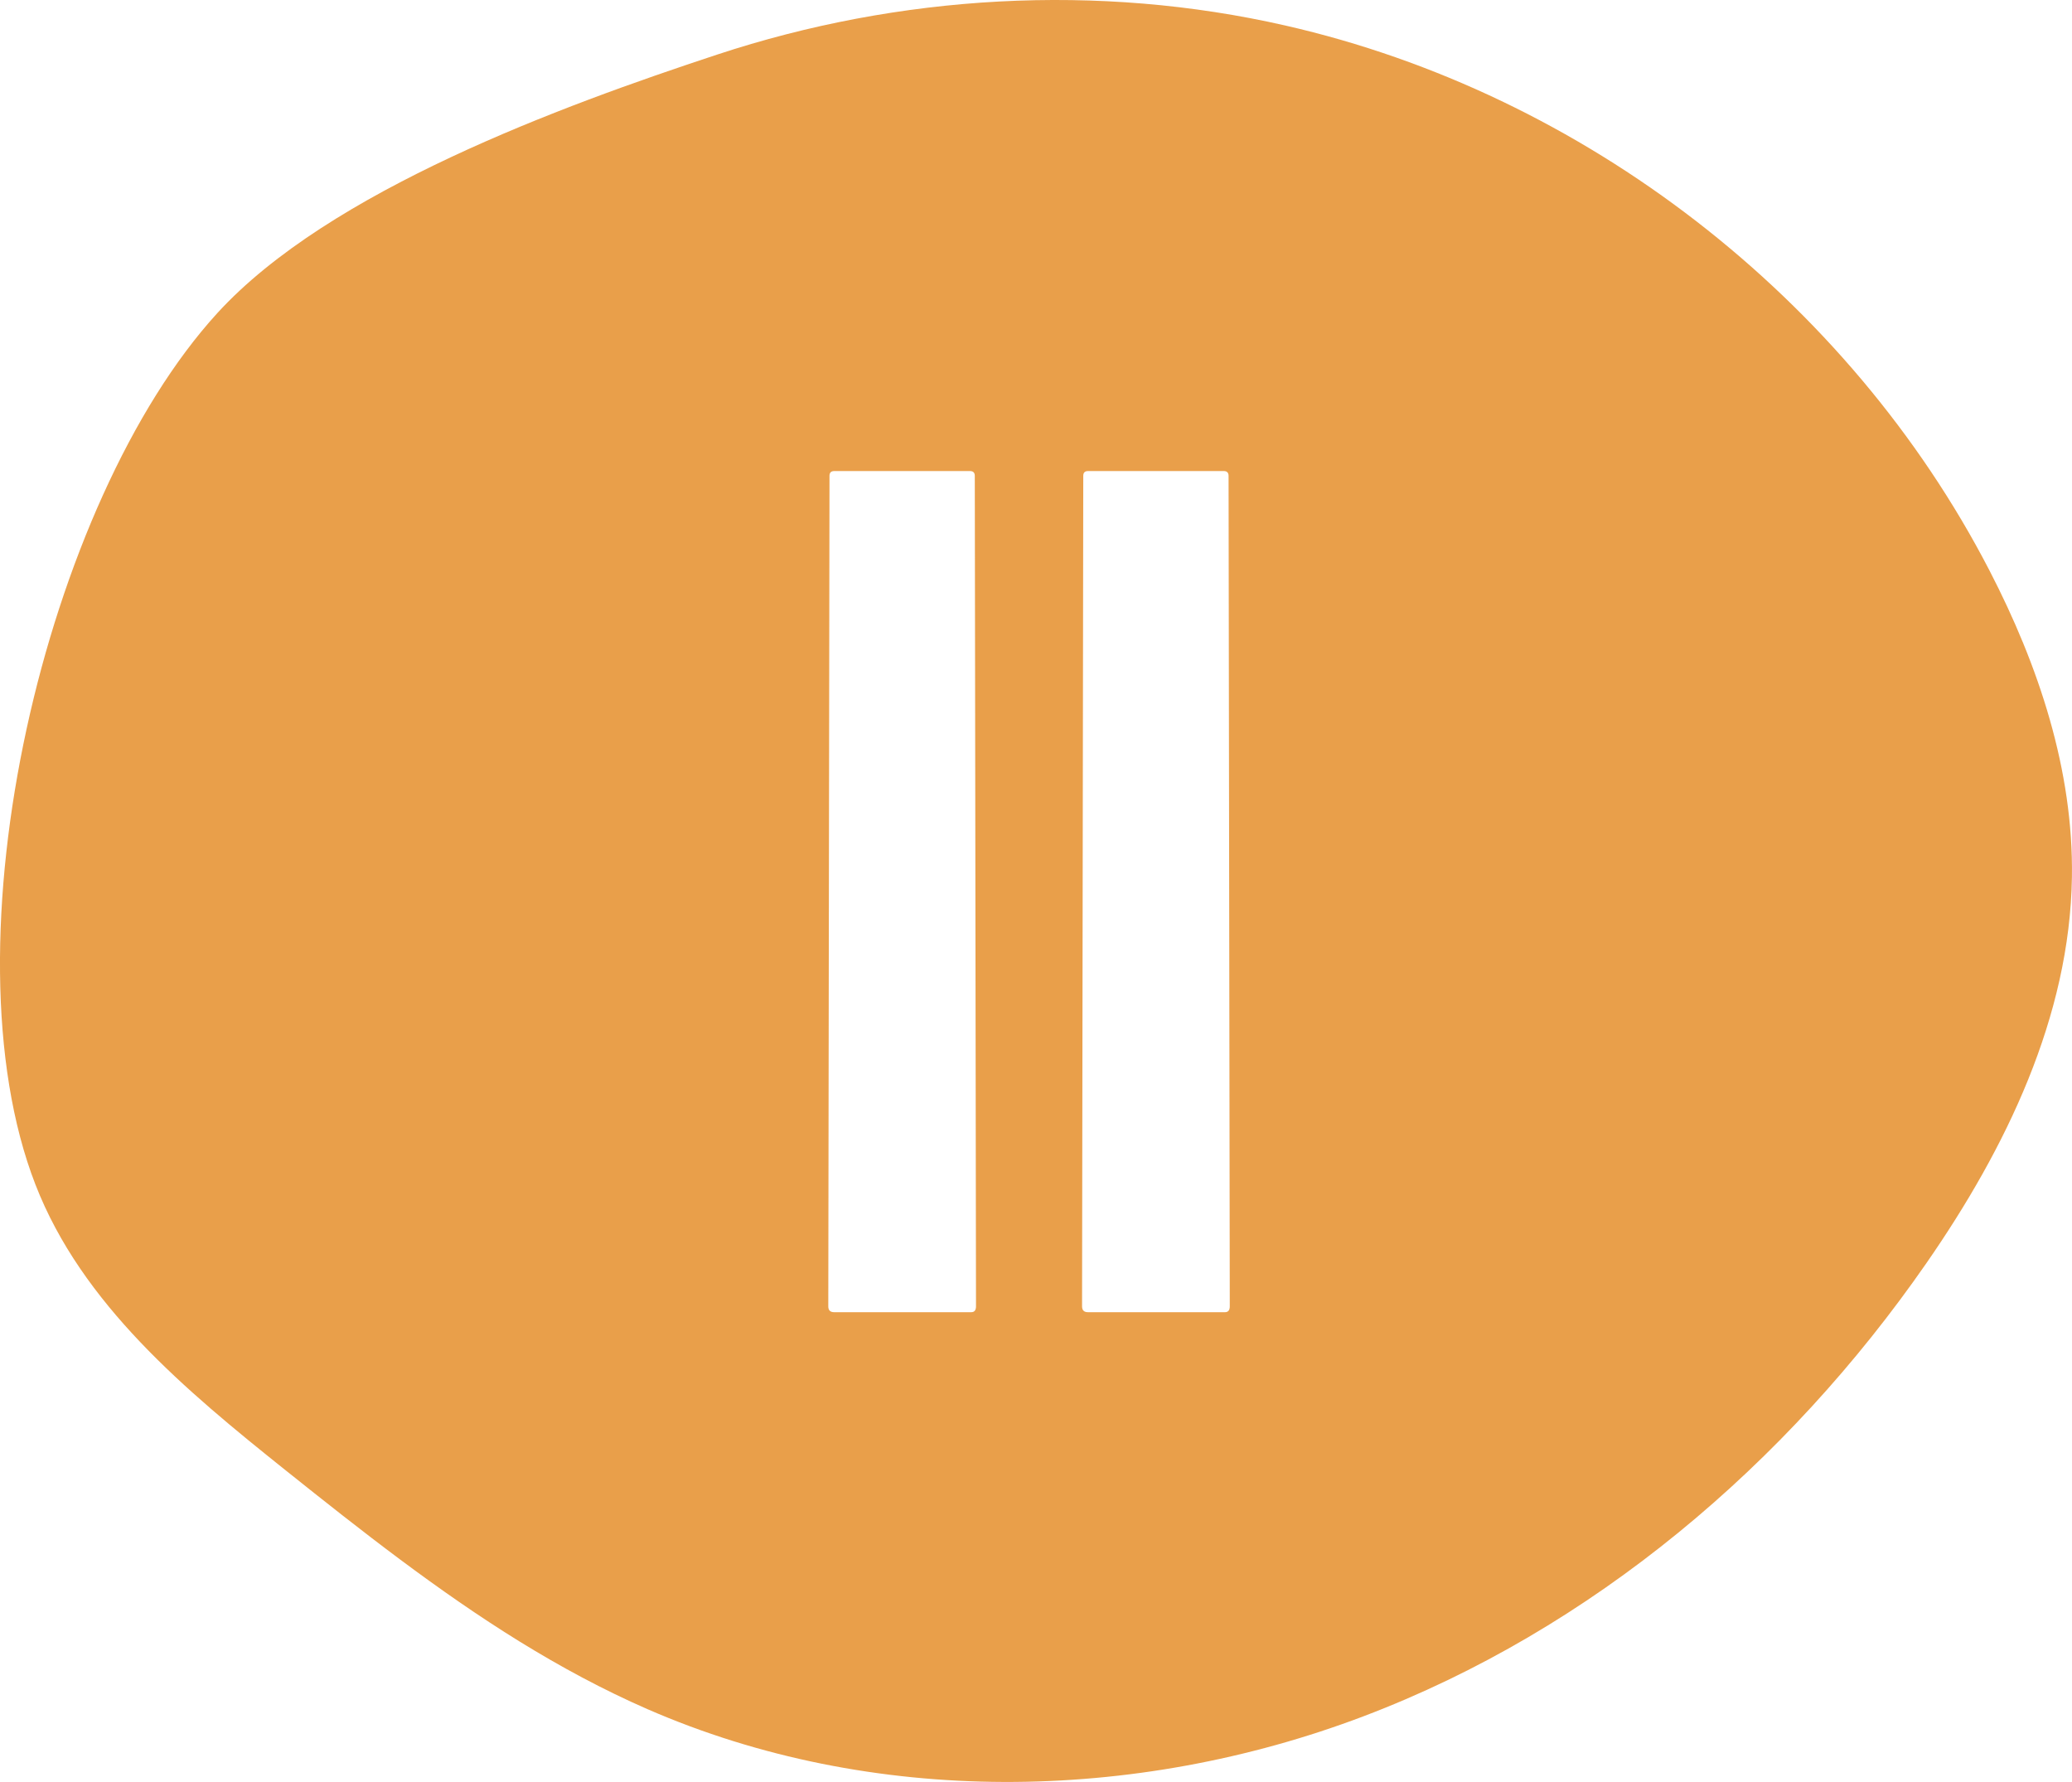
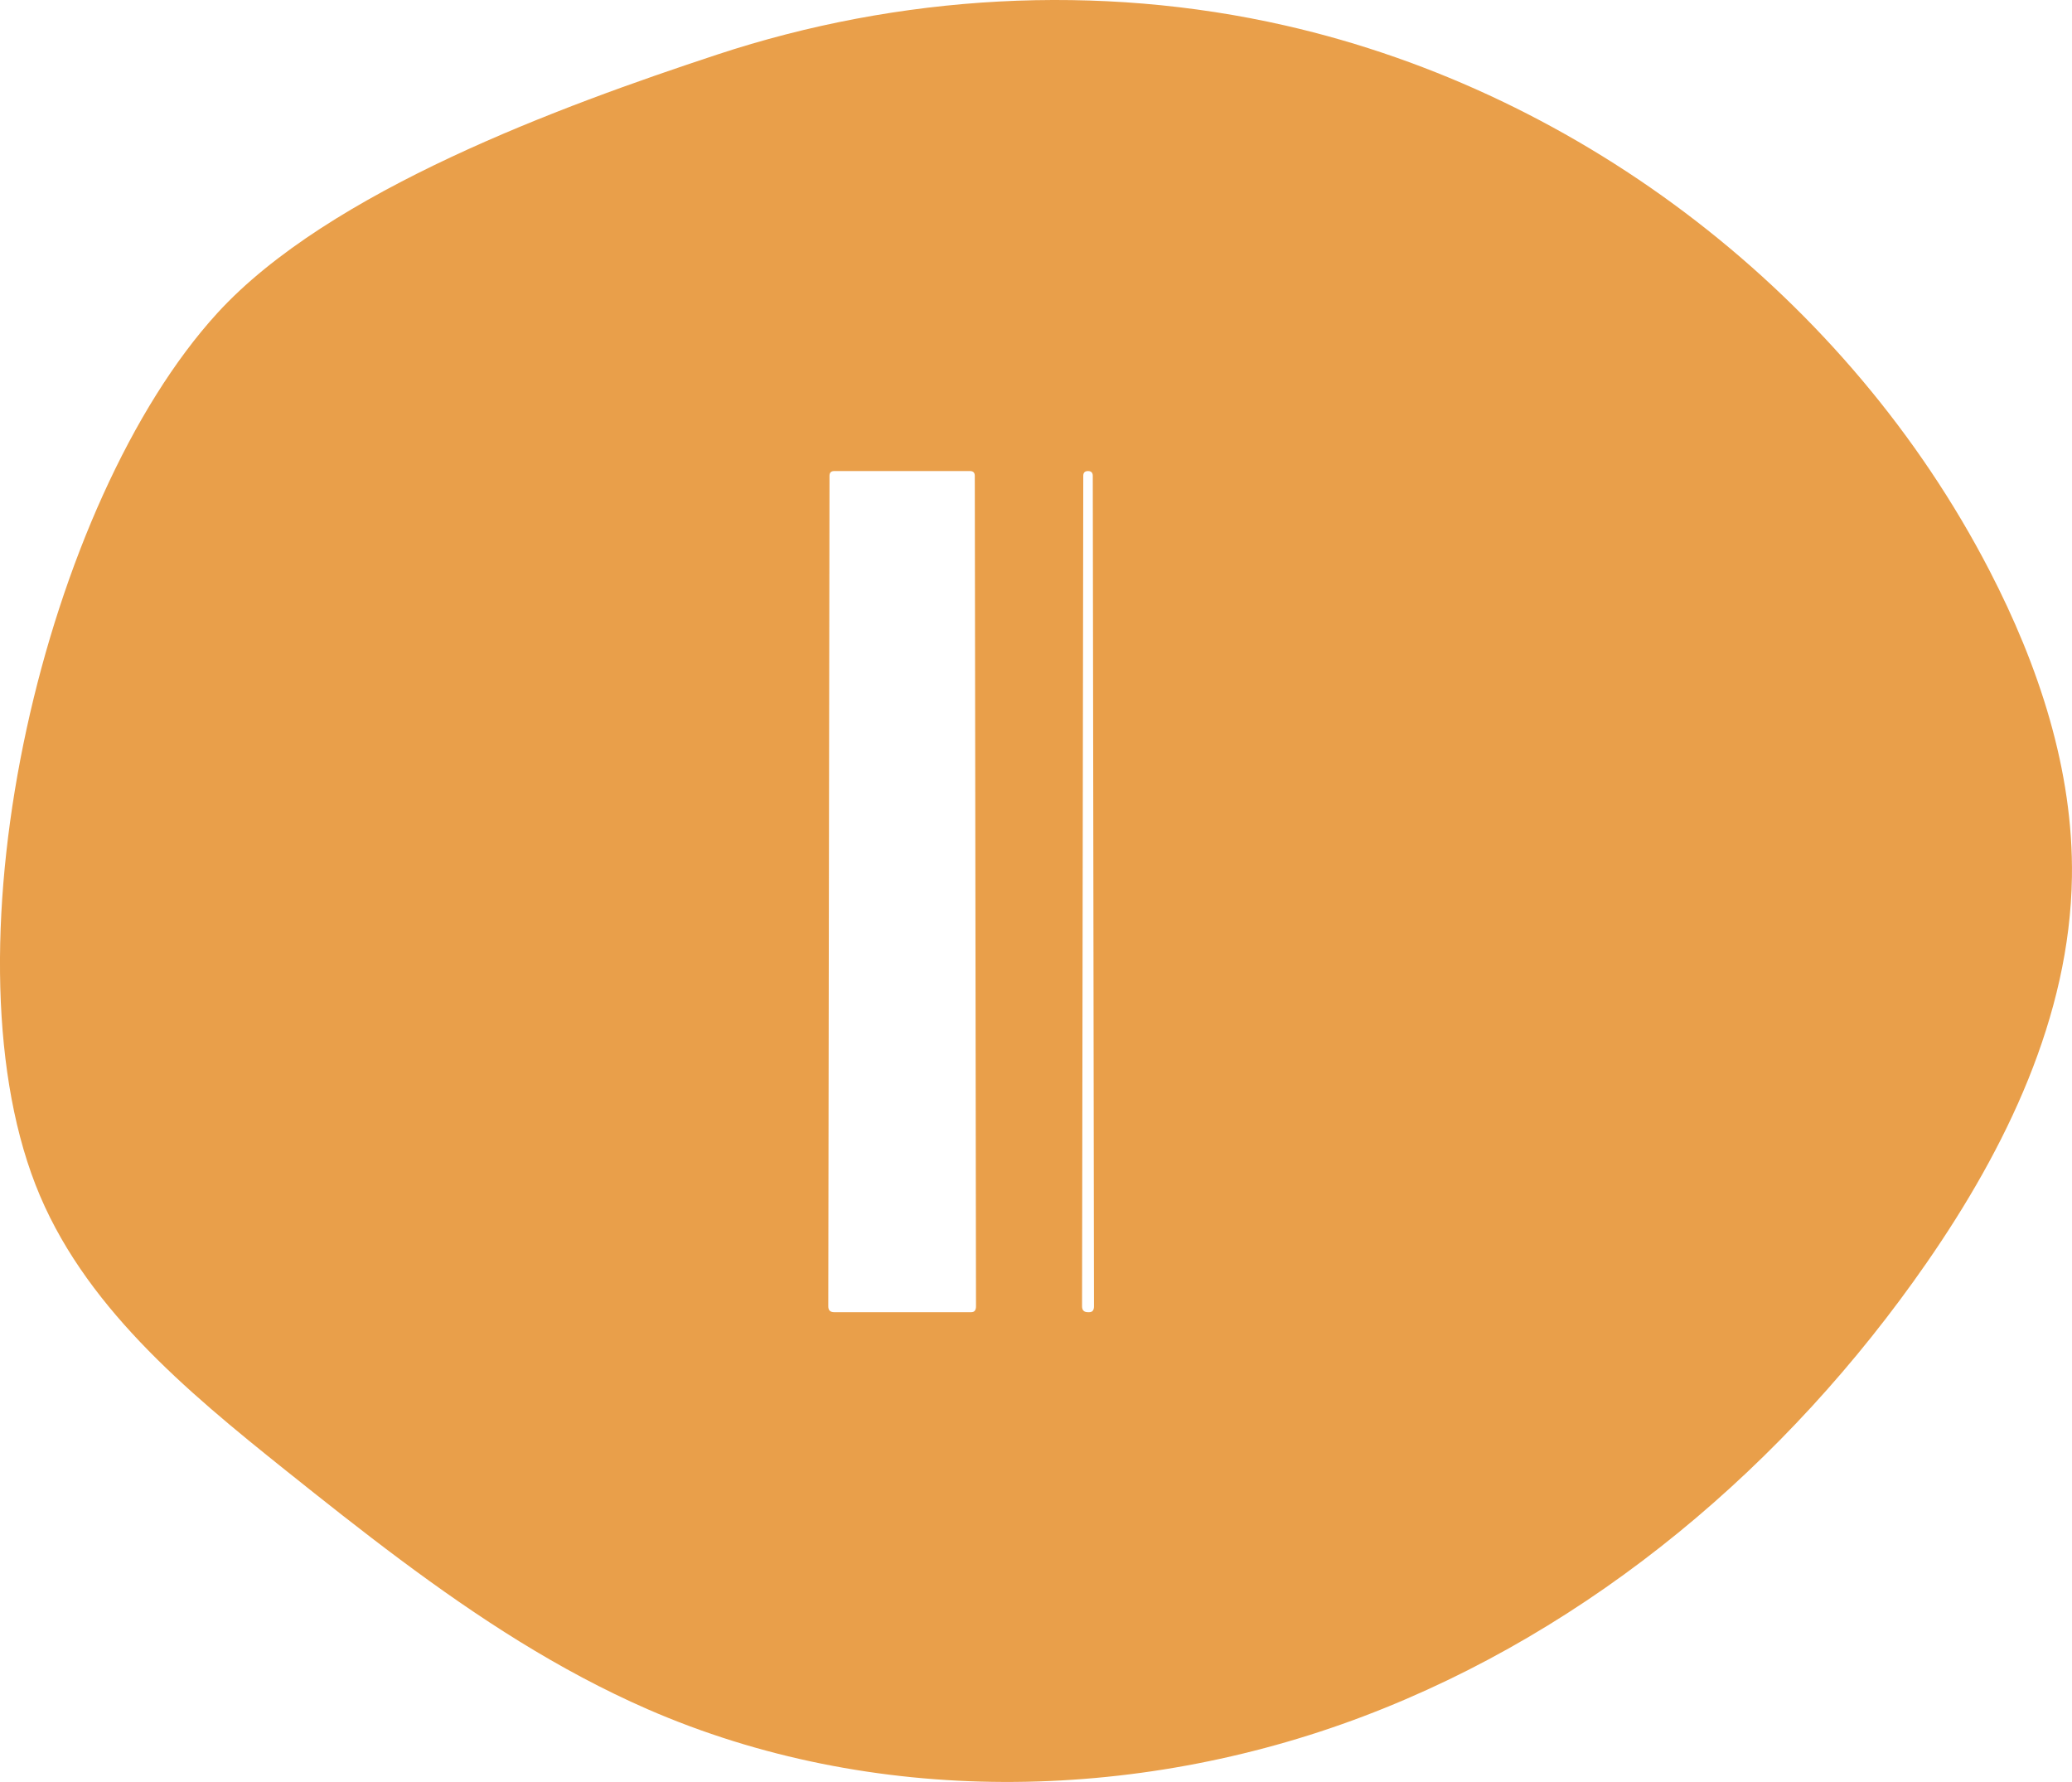
<svg xmlns="http://www.w3.org/2000/svg" id="Layer_2" viewBox="0 0 257.11 221.11">
  <defs>
    <style>.cls-1{fill:#e99f4a;}</style>
  </defs>
  <g id="Layer_2-2">
-     <path class="cls-1" d="m246.86,70.77C229.39,37.02,196.56,11.61,159.51,3.17c-23.25-5.3-47.91-3.86-70.54,3.61-19.3,6.37-48.14,16.9-62.01,32.08C5.61,62.24-7.26,116.98,4.4,146.99c5.76,14.83,18.64,25.54,31.07,35.47,9.36,7.48,18.86,14.96,29.03,21.24h0c5.08,3.13,10.34,5.97,15.83,8.37,27.84,12.14,60.44,11.66,88.84.9,28.39-10.76,52.59-31.3,69.89-56.26,9.86-14.22,17.78-30.57,18.04-47.88.2-13.27-4.14-26.27-10.24-38.06Zm-126.36,92.05h-16.99c-.49,0-.73-.24-.73-.73l.15-103.05c0-.39.19-.59.59-.59h16.85c.39,0,.59.2.59.59l.15,103.05c0,.49-.2.73-.59.73Zm31.49,0h-16.99c-.49,0-.73-.24-.73-.73l.15-103.05c0-.39.19-.59.59-.59h16.85c.39,0,.59.2.59.59l.15,103.05c0,.49-.2.73-.59.73Z" />
+     <path class="cls-1" d="m246.86,70.77C229.39,37.02,196.56,11.61,159.51,3.17c-23.25-5.3-47.91-3.86-70.54,3.61-19.3,6.37-48.14,16.9-62.01,32.08C5.61,62.24-7.26,116.98,4.4,146.99c5.76,14.83,18.64,25.54,31.07,35.47,9.36,7.48,18.86,14.96,29.03,21.24h0c5.08,3.13,10.34,5.97,15.83,8.37,27.84,12.14,60.44,11.66,88.84.9,28.39-10.76,52.59-31.3,69.89-56.26,9.86-14.22,17.78-30.57,18.04-47.88.2-13.27-4.14-26.27-10.24-38.06Zm-126.36,92.05h-16.99c-.49,0-.73-.24-.73-.73l.15-103.05c0-.39.19-.59.59-.59h16.85c.39,0,.59.2.59.59l.15,103.05c0,.49-.2.73-.59.73Zm31.49,0h-16.99c-.49,0-.73-.24-.73-.73l.15-103.05c0-.39.19-.59.59-.59c.39,0,.59.2.59.59l.15,103.05c0,.49-.2.73-.59.73Z" />
  </g>
</svg>